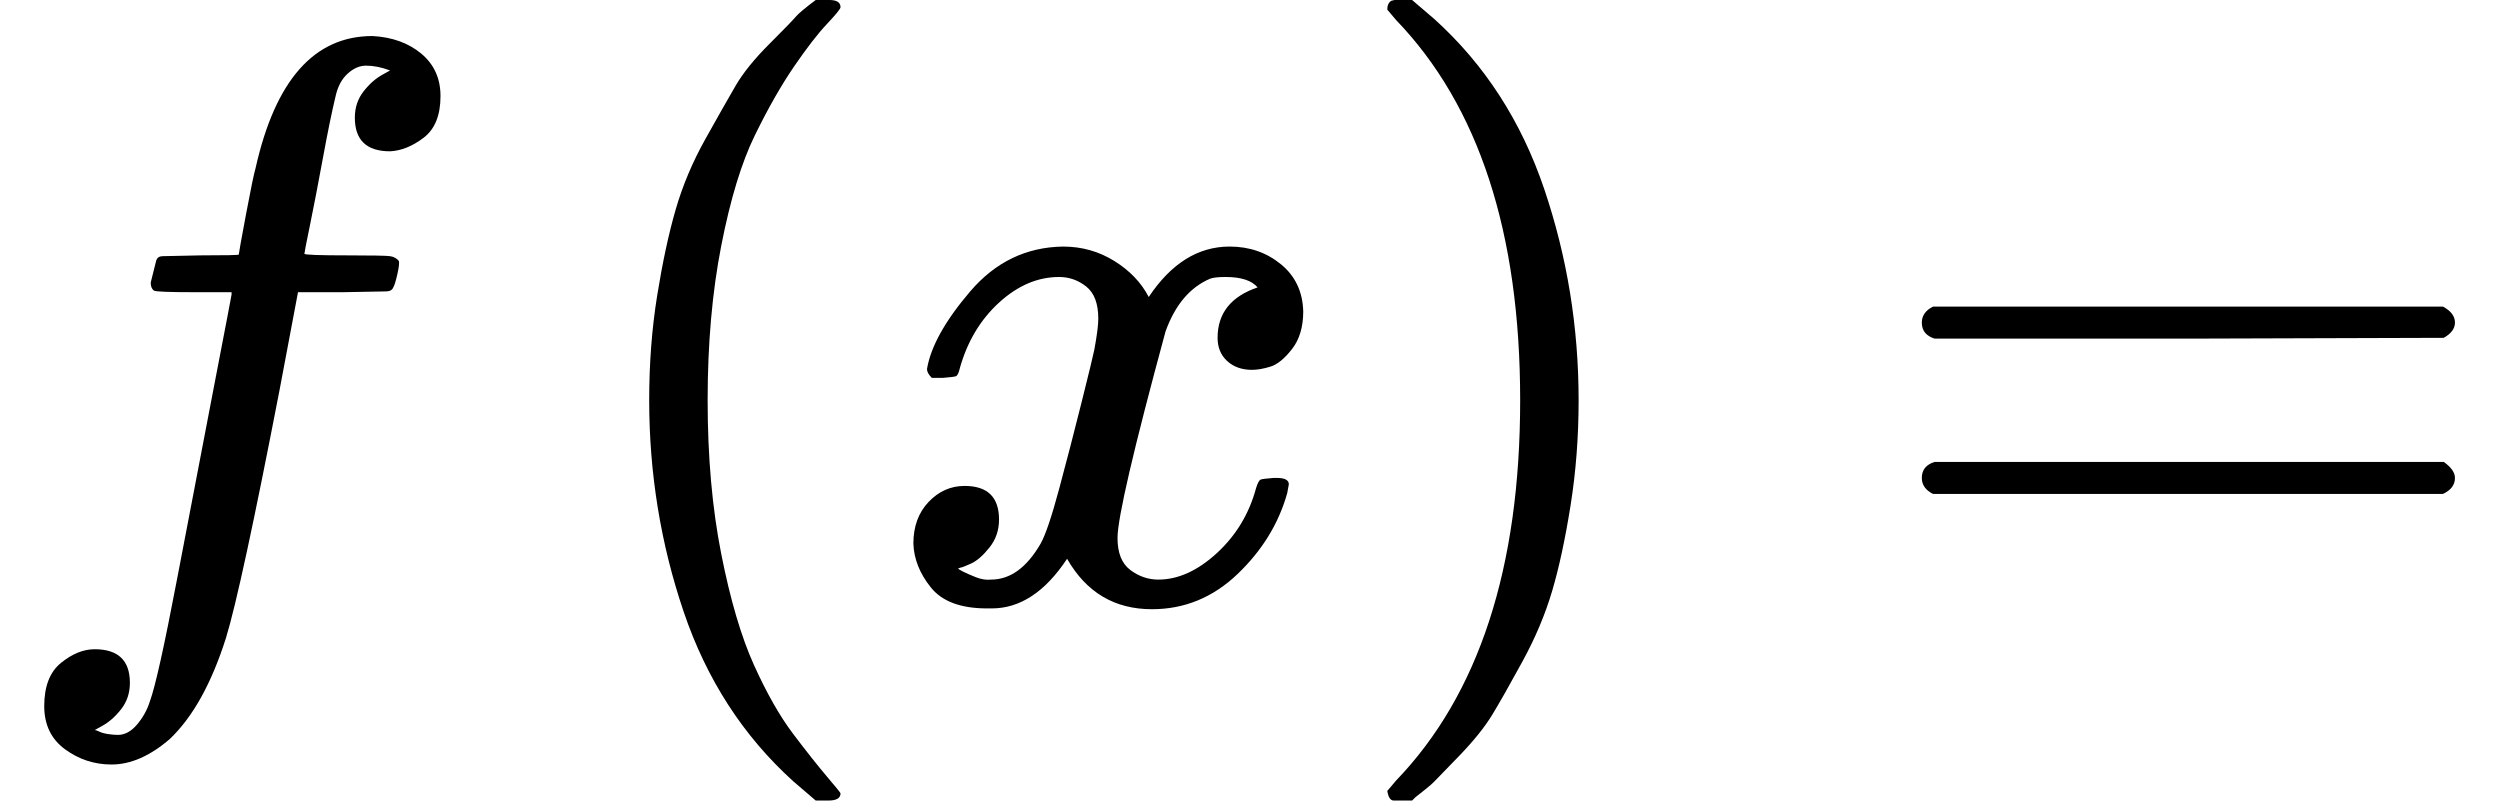
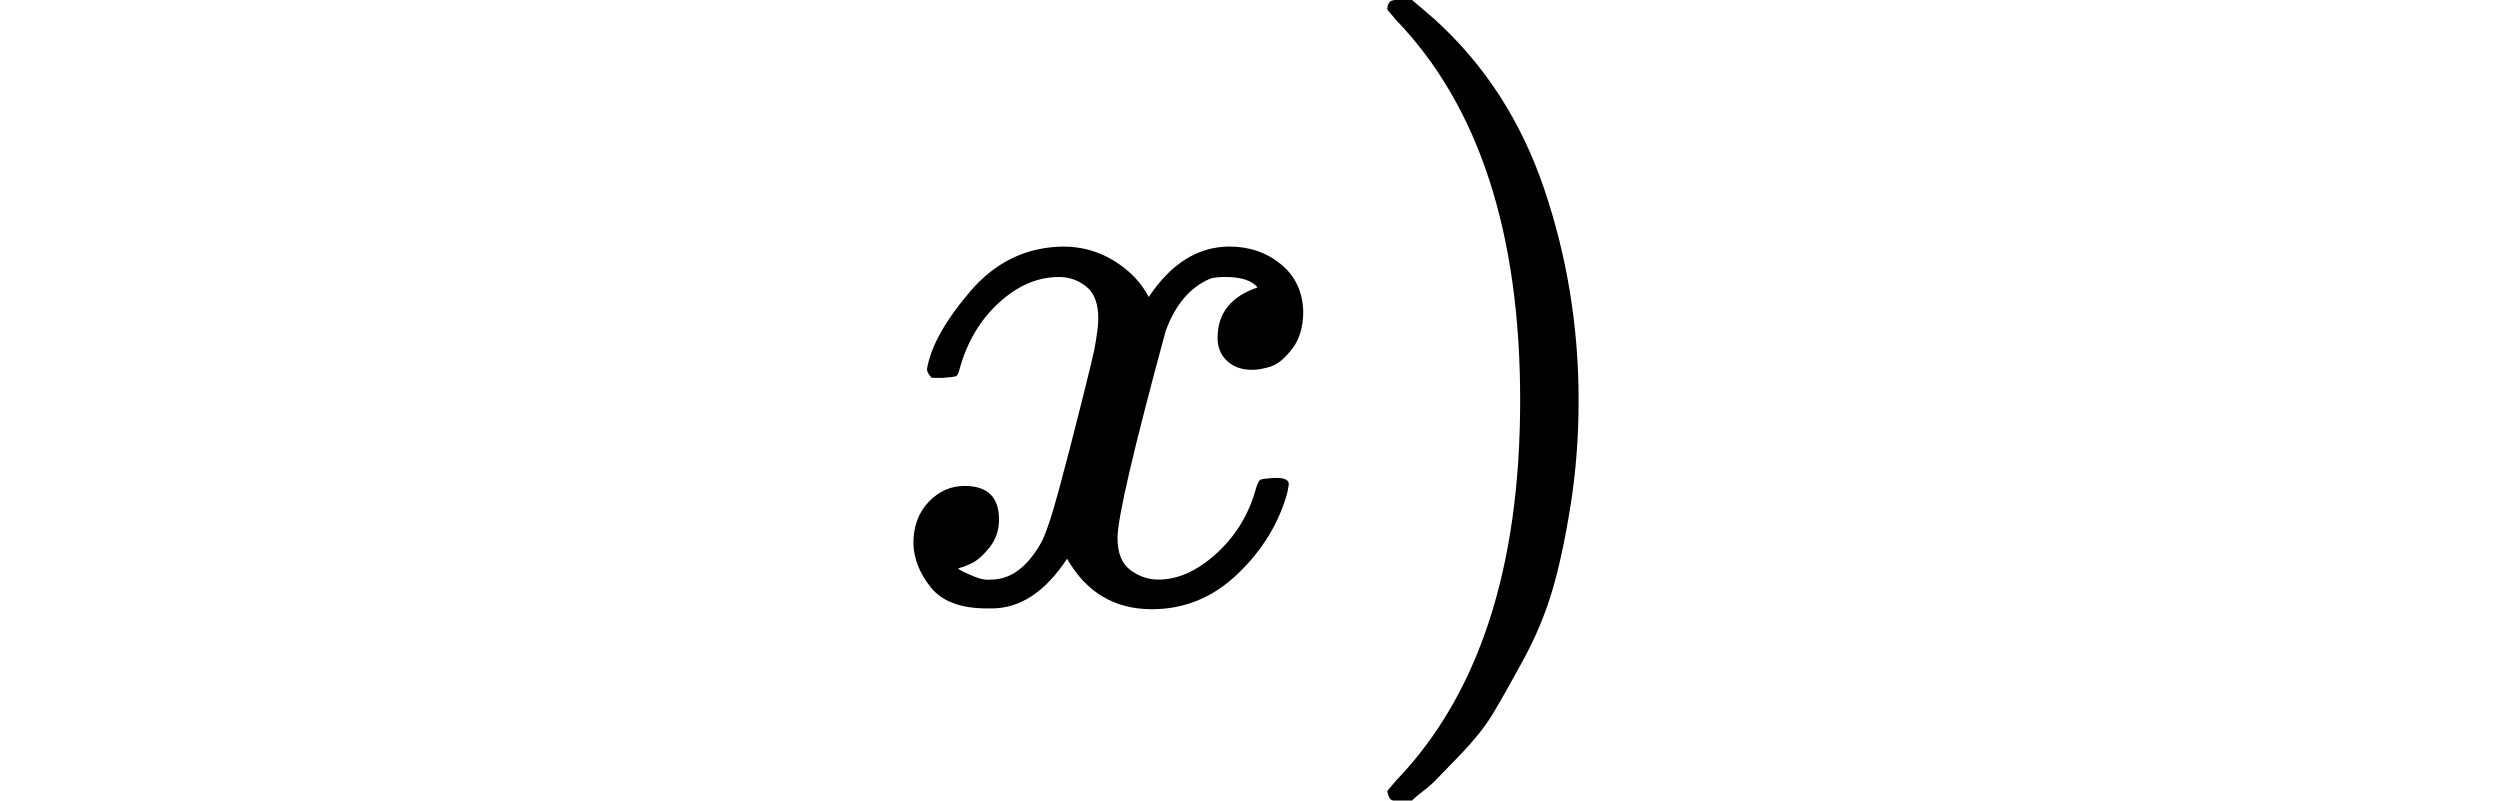
<svg xmlns="http://www.w3.org/2000/svg" style="vertical-align:-.566ex" width="7.064ex" height="2.262ex" viewBox="0 -750 3122.4 1000">
  <g data-mml-node="math" stroke="currentColor" fill="currentColor" stroke-width="0">
-     <path data-c="1D453" d="M118 162q2 0 6 2t11 3 12 1q13 0 24-13t16-29q10-27 34-153t46-240 22-115v-3h-47q-47 0-50-2-4-3-4-10l7-28q2-5 8-5t47-1q48 0 48-1 0-2 9-50t12-58q37-165 146-165 37 2 61 22t24 53q0 36-21 52t-42 17q-44 0-44-42 0-19 11-33t24-21l9-5q-16-6-30-6-12 0-23 10t-15 28q-7 29-16 78t-16 83-7 36q0 2 55 2 45 0 52 1t11 6q1 4-2 17t-5 16q-2 5-9 5t-54 1h-56l-23 122Q301-15 282 47q-27 85-70 126-37 32-73 32-32 0-58-19t-26-54q0-37 21-54t42-17q44 0 44 42 0 19-11 33t-24 21l-9 5z" stroke="none" data-mml-node="mi" />
    <g data-mml-node="mrow">
-       <path data-c="28" d="M810.7-250q0-69 10-131t23-107 37-88 38-67 42-52 33-34 25-21h17q14 0 14 9 0 3-17 21t-41 53-49 86-42 138-17 193 17 192 41 139 49 86 42 53 17 21q0 9-15 9h-16l-28-24q-94-85-137-212t-43-264z" stroke="none" data-mml-node="mo" />
      <path data-c="1D465" d="M1157.7-289q7-42 54-97t116-56q35 0 64 18t43 45q42-63 101-63 37 0 64 22t28 59q0 29-14 47t-27 22-23 4q-19 0-31-11t-12-29q0-46 50-63-11-13-40-13-13 0-19 2-38 16-56 66-60 221-60 258 0 28 16 40t35 12q37 0 73-33t49-81q3-10 6-11t16-2h4q15 0 15 8 0 1-2 11-16 57-62 101t-107 44q-70 0-106-63-41 62-94 62h-6q-49 0-70-26t-22-55q0-32 19-52t45-20q43 0 43 42 0 20-12 35t-23 20-13 5l-3 1q0 1 6 4t16 7 19 3q36 0 62-45 9-16 23-68t28-108 16-66q5-27 5-39 0-28-15-40t-34-12q-40 0-75 32t-49 82q-2 9-5 10t-16 2h-14q-6-6-6-11z" stroke="none" data-mml-node="mi" />
      <path data-c="29" d="m1737.7-749 4-1h22l28 24q94 85 137 212t43 264q0 68-10 131t-23 107-37 88-38 67-41 51-32 33-23 19l-4 4h-23q-3 0-5-3t-3-9q1-1 11-13 155-161 155-475t-155-475q-10-12-11-13 0-8 5-11z" stroke="none" data-mml-node="mo" />
    </g>
-     <path data-c="3D" d="M2400.4-347q0-13 14-20h637q15 8 15 20 0 11-14 19l-318 1h-318q-16-5-16-20zm0 194q0-15 16-20h636q14 10 14 20 0 13-15 20h-637q-14-7-14-20z" stroke="none" data-mml-node="mo" />
  </g>
</svg>